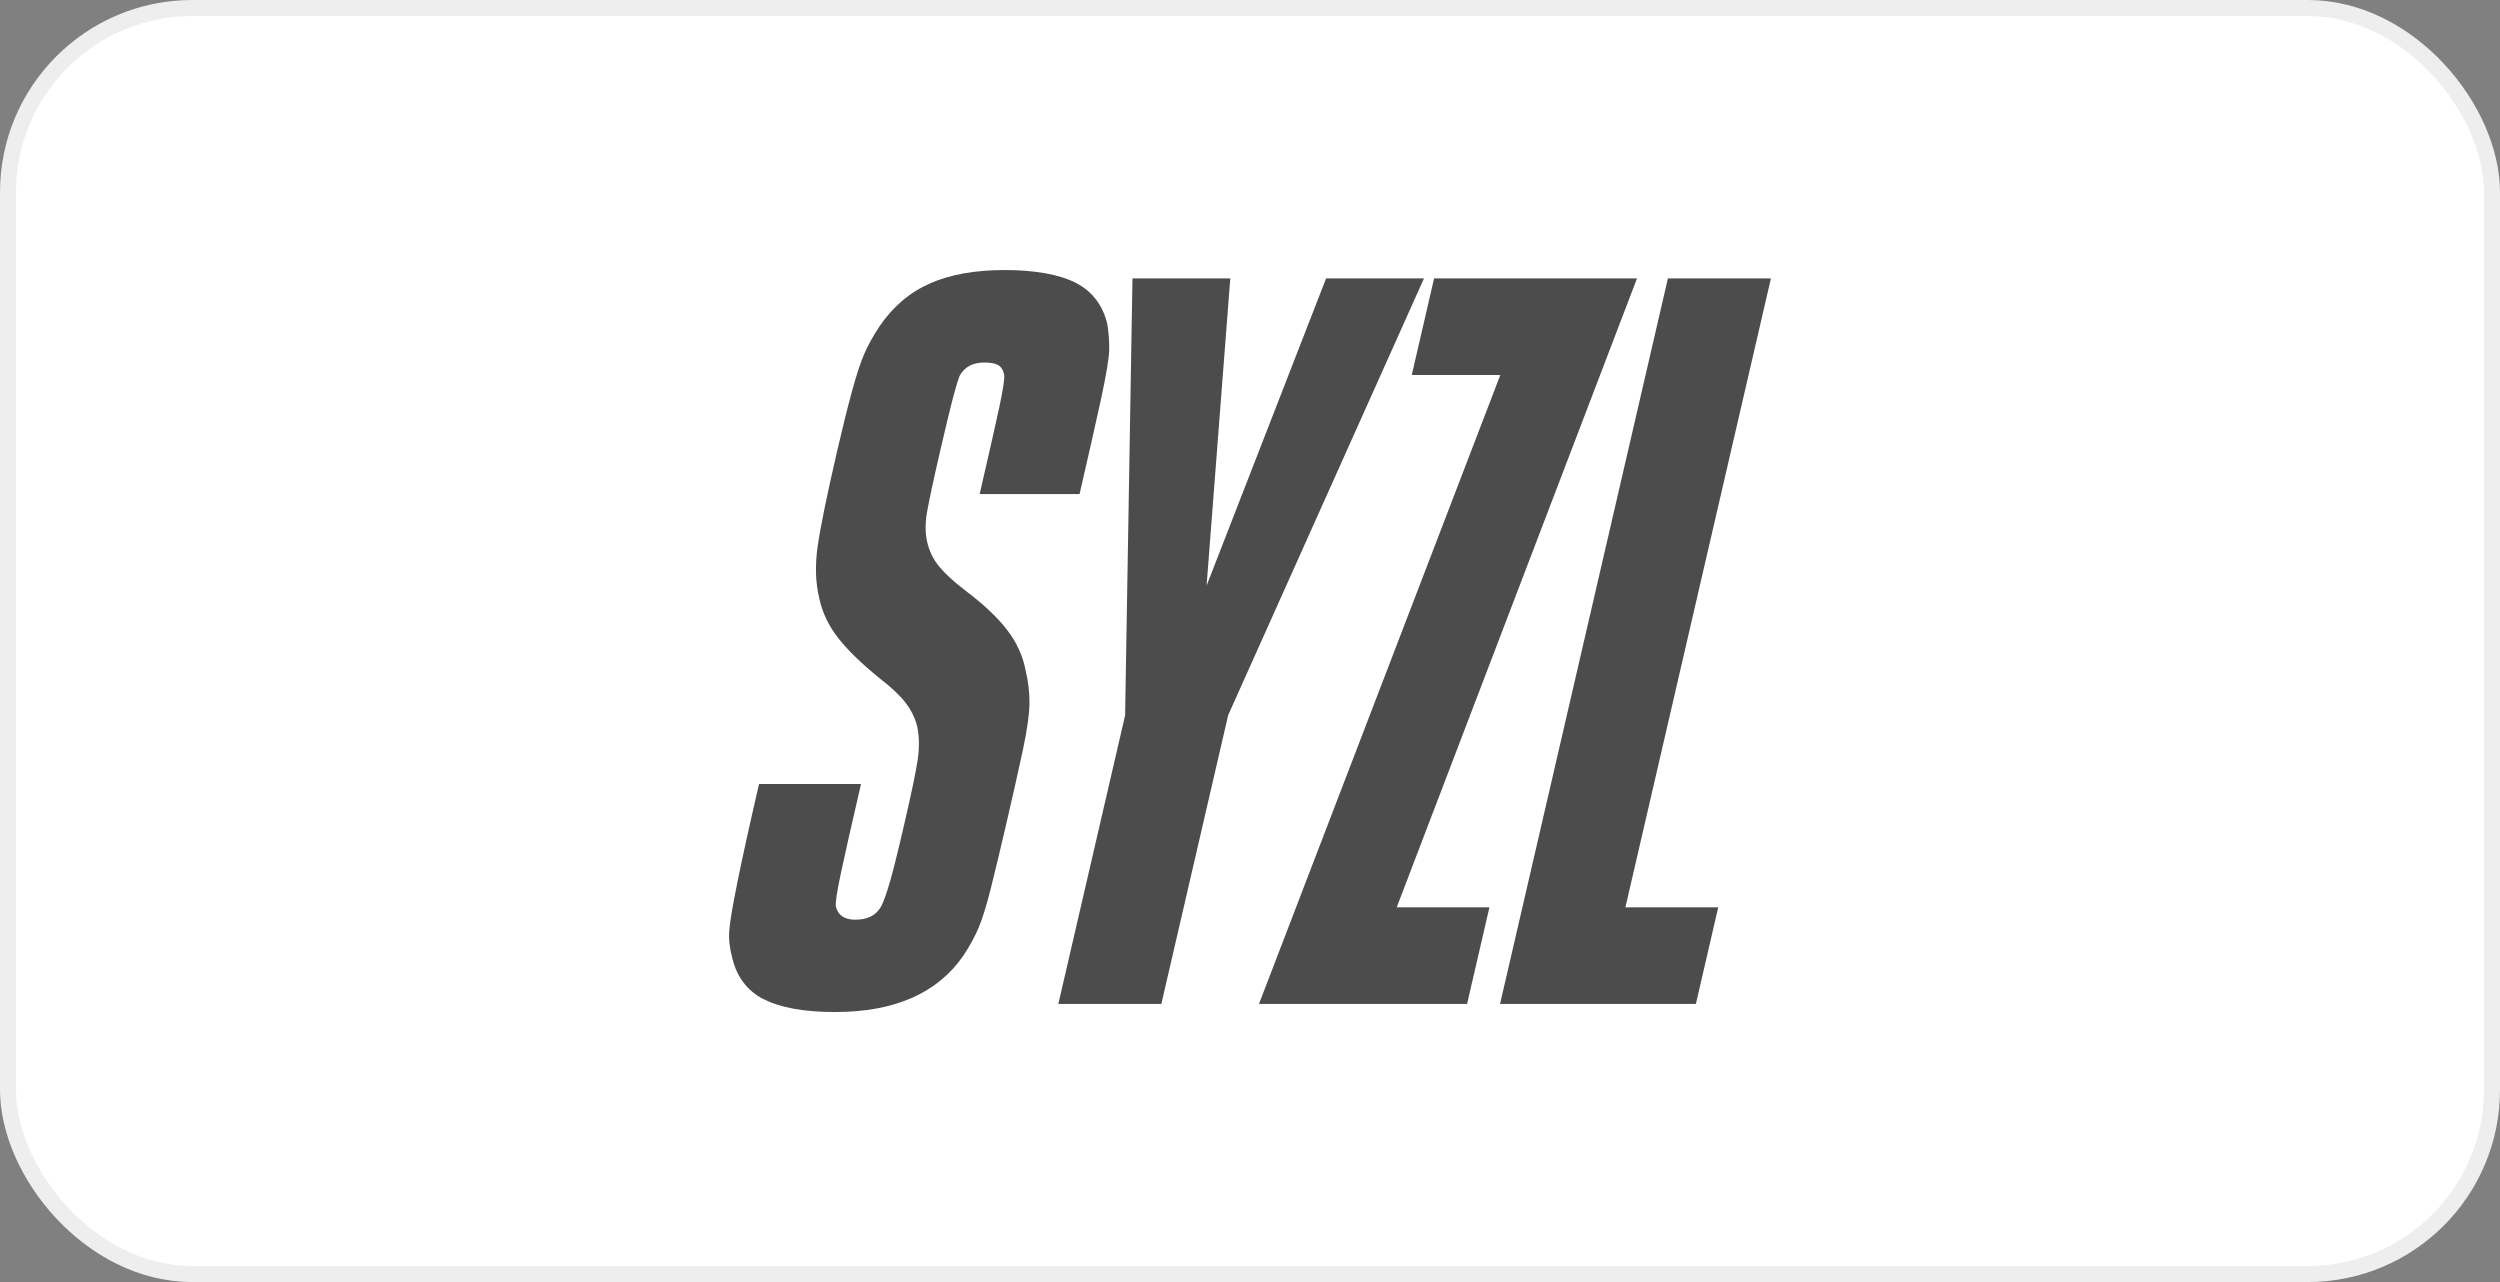
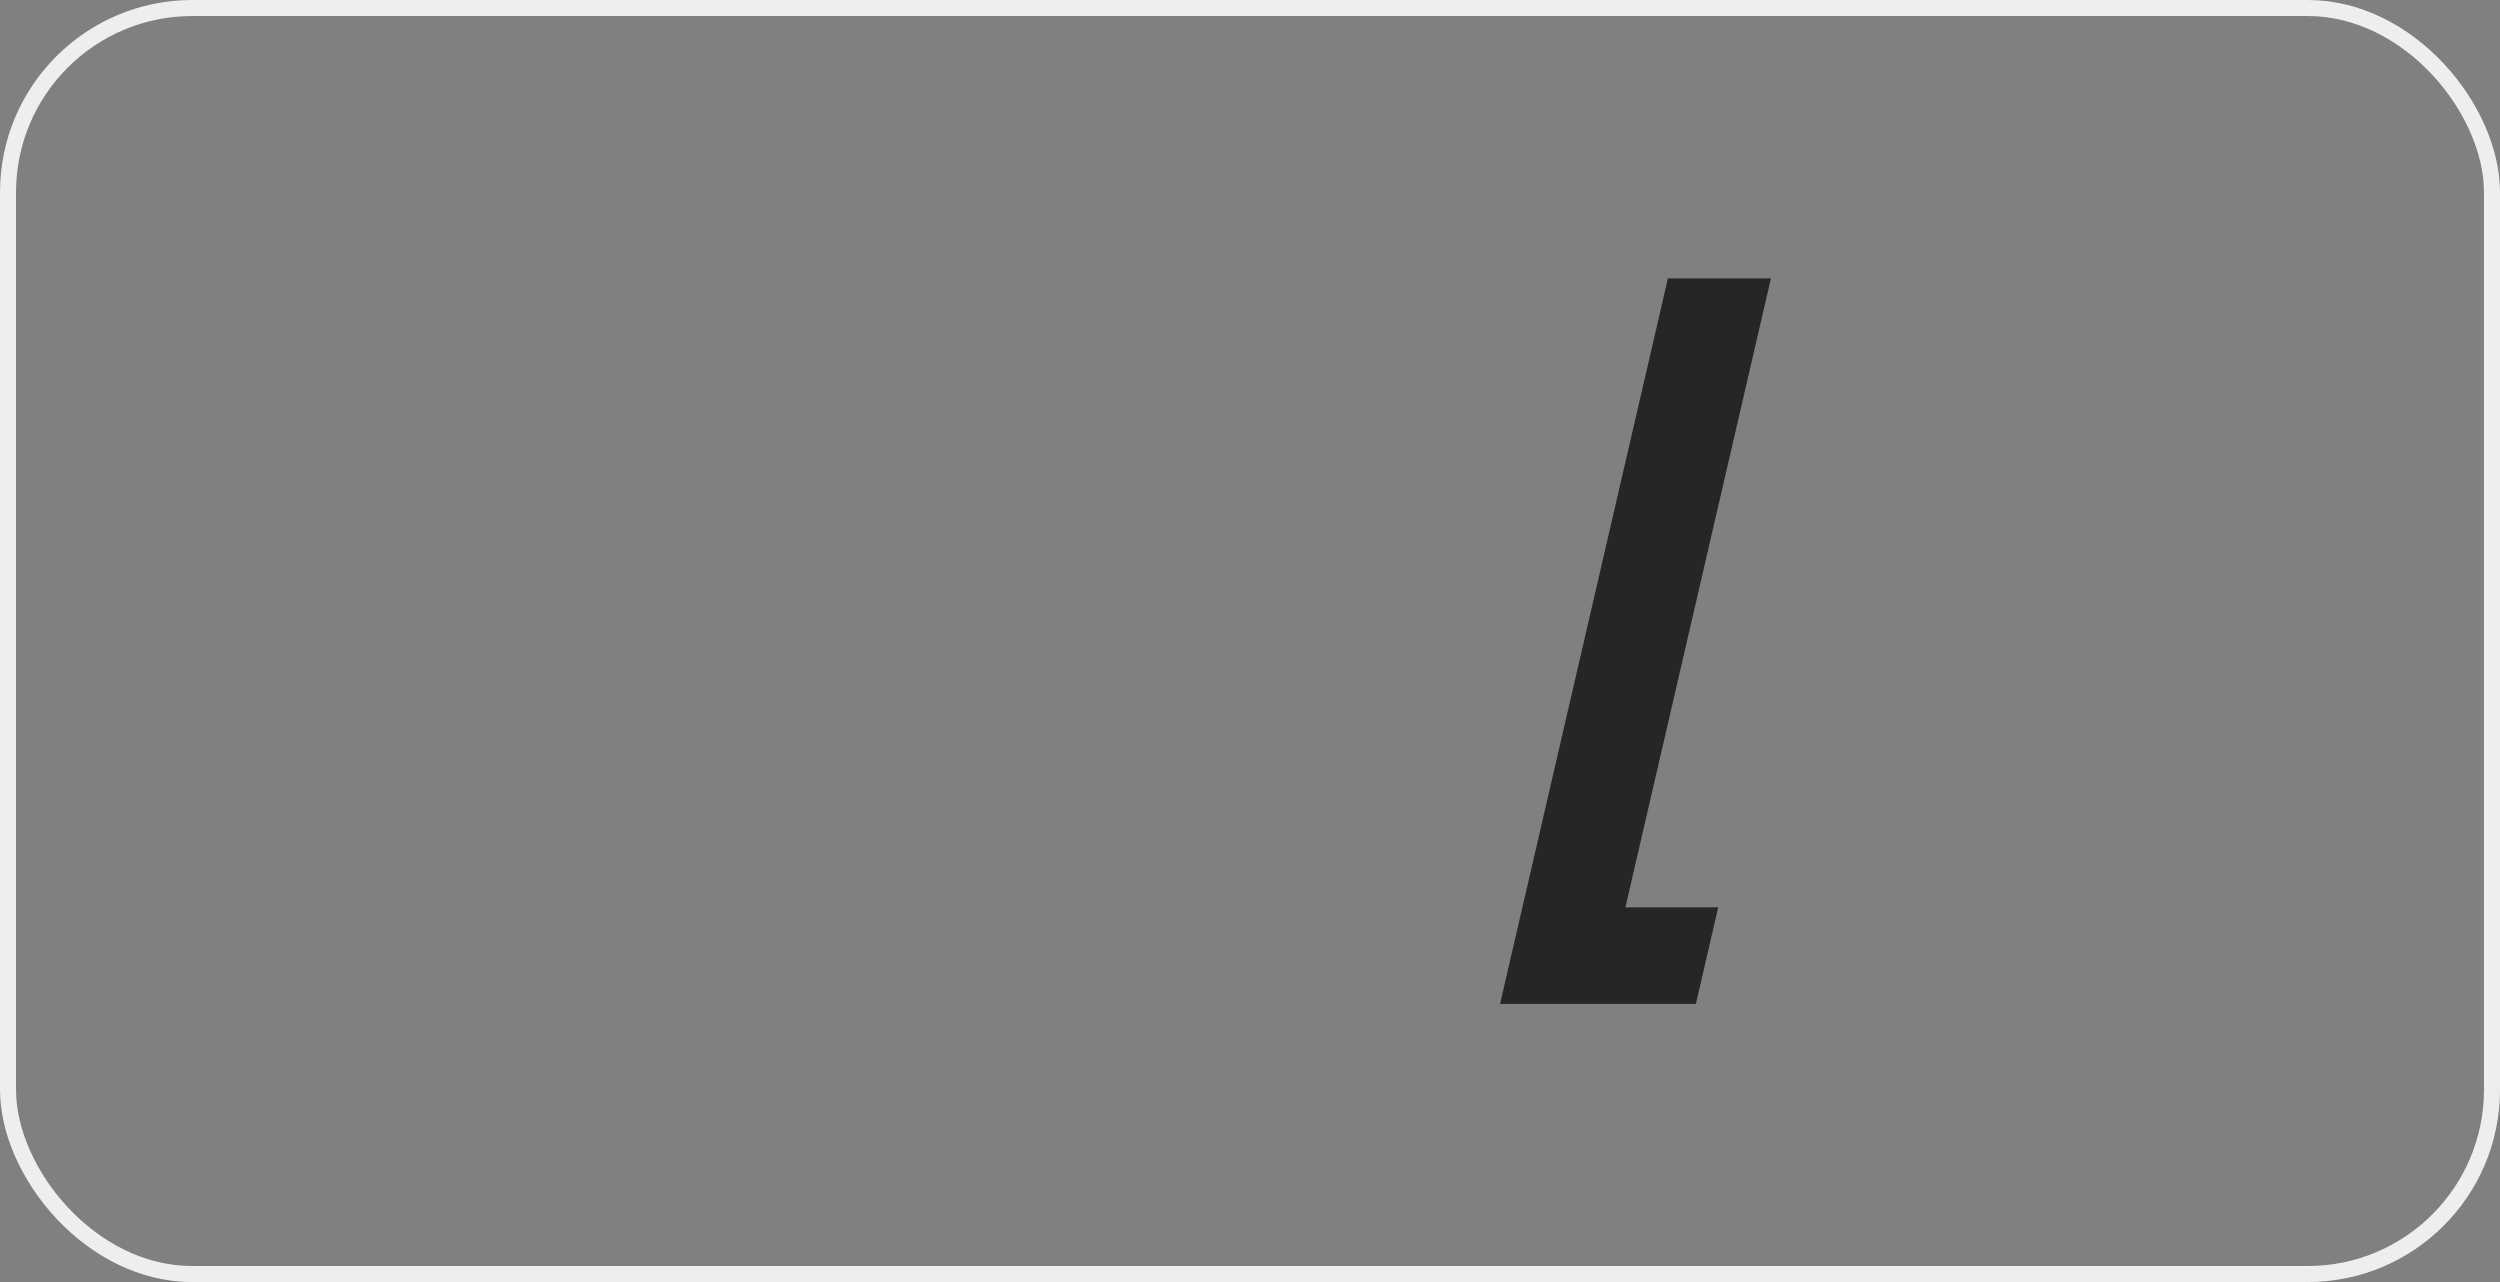
<svg xmlns="http://www.w3.org/2000/svg" width="156" height="80" viewBox="0 0 156 80" fill="none">
  <rect x="0" y="0" width="156" height="80" fill="#808080" stroke="none" />
-   <rect x="0.5" y="0.5" width="155" height="79" rx="11.5" fill="white" />
  <rect x="0.5" y="0.5" width="155" height="79" rx="11.5" stroke="#EEEEEE" />
-   <path d="M47.66 62.359C46.626 61.827 45.969 60.958 45.691 59.764C45.527 59.167 45.466 58.6 45.507 58.064C45.544 57.531 45.721 56.493 46.034 54.953C46.347 53.412 46.789 51.404 47.364 48.923H53.727C53.105 51.617 52.679 53.497 52.455 54.566C52.227 55.635 52.128 56.296 52.156 56.554C52.285 57.111 52.69 57.389 53.377 57.389C54.149 57.389 54.682 57.111 54.985 56.554C55.138 56.256 55.322 55.754 55.526 55.048C55.73 54.342 56.033 53.134 56.427 51.424C56.883 49.46 57.162 48.112 57.267 47.383C57.373 46.657 57.362 45.995 57.247 45.395C57.118 44.839 56.873 44.326 56.509 43.854C56.145 43.386 55.601 42.87 54.873 42.314C53.72 41.374 52.853 40.529 52.278 39.779C51.7 39.033 51.319 38.229 51.132 37.374C50.887 36.39 50.85 35.301 51.02 34.103C51.19 32.905 51.601 30.897 52.254 28.074C52.591 26.622 52.897 25.39 53.172 24.386C53.448 23.381 53.7 22.611 53.931 22.079C54.162 21.546 54.475 20.979 54.87 20.379C55.713 19.14 56.767 18.241 58.032 17.685C59.294 17.128 60.848 16.85 62.692 16.85C64.535 16.85 66.099 17.118 67.133 17.651C68.167 18.187 68.824 19.052 69.102 20.246C69.187 20.803 69.225 21.336 69.215 21.851C69.201 22.364 69.031 23.381 68.704 24.898C68.375 26.415 67.929 28.393 67.365 30.829H61.131C61.733 28.223 62.148 26.384 62.376 25.316C62.6 24.247 62.695 23.605 62.661 23.392C62.603 23.093 62.477 22.89 62.287 22.781C62.096 22.676 61.811 22.622 61.423 22.622C60.695 22.622 60.178 22.9 59.879 23.456C59.777 23.714 59.641 24.162 59.471 24.803C59.301 25.444 59.039 26.534 58.682 28.074C58.236 29.998 57.958 31.304 57.842 31.986C57.726 32.671 57.733 33.289 57.862 33.845C57.992 34.402 58.236 34.904 58.607 35.352C58.974 35.8 59.522 36.305 60.25 36.858C61.379 37.713 62.243 38.524 62.834 39.294C63.426 40.065 63.814 40.896 63.991 41.795C64.164 42.521 64.249 43.227 64.239 43.912C64.229 44.598 64.089 45.568 63.821 46.83C63.549 48.092 63.209 49.619 62.79 51.414C62.423 52.995 62.103 54.332 61.831 55.421C61.556 56.51 61.301 57.335 61.066 57.891C60.831 58.447 60.515 59.024 60.121 59.621C58.505 61.973 55.832 63.15 52.105 63.15C50.176 63.15 48.697 62.882 47.663 62.349L47.66 62.359Z" fill="black" fill-opacity="0.7" />
-   <path d="M70.207 44.626L70.666 17.371H76.77L75.291 36.544L82.749 17.371H88.857L76.638 44.626L72.468 62.646H66.04L70.21 44.626H70.207Z" fill="black" fill-opacity="0.7" />
-   <path d="M93.62 23.4H88.094L89.488 17.371H102.15L87.155 56.617H92.94L91.546 62.646H78.561L93.62 23.4Z" fill="black" fill-opacity="0.7" />
  <path d="M104.078 17.371H110.506L101.425 56.617H107.217L105.823 62.646H93.603L104.078 17.371Z" fill="black" fill-opacity="0.7" />
</svg>